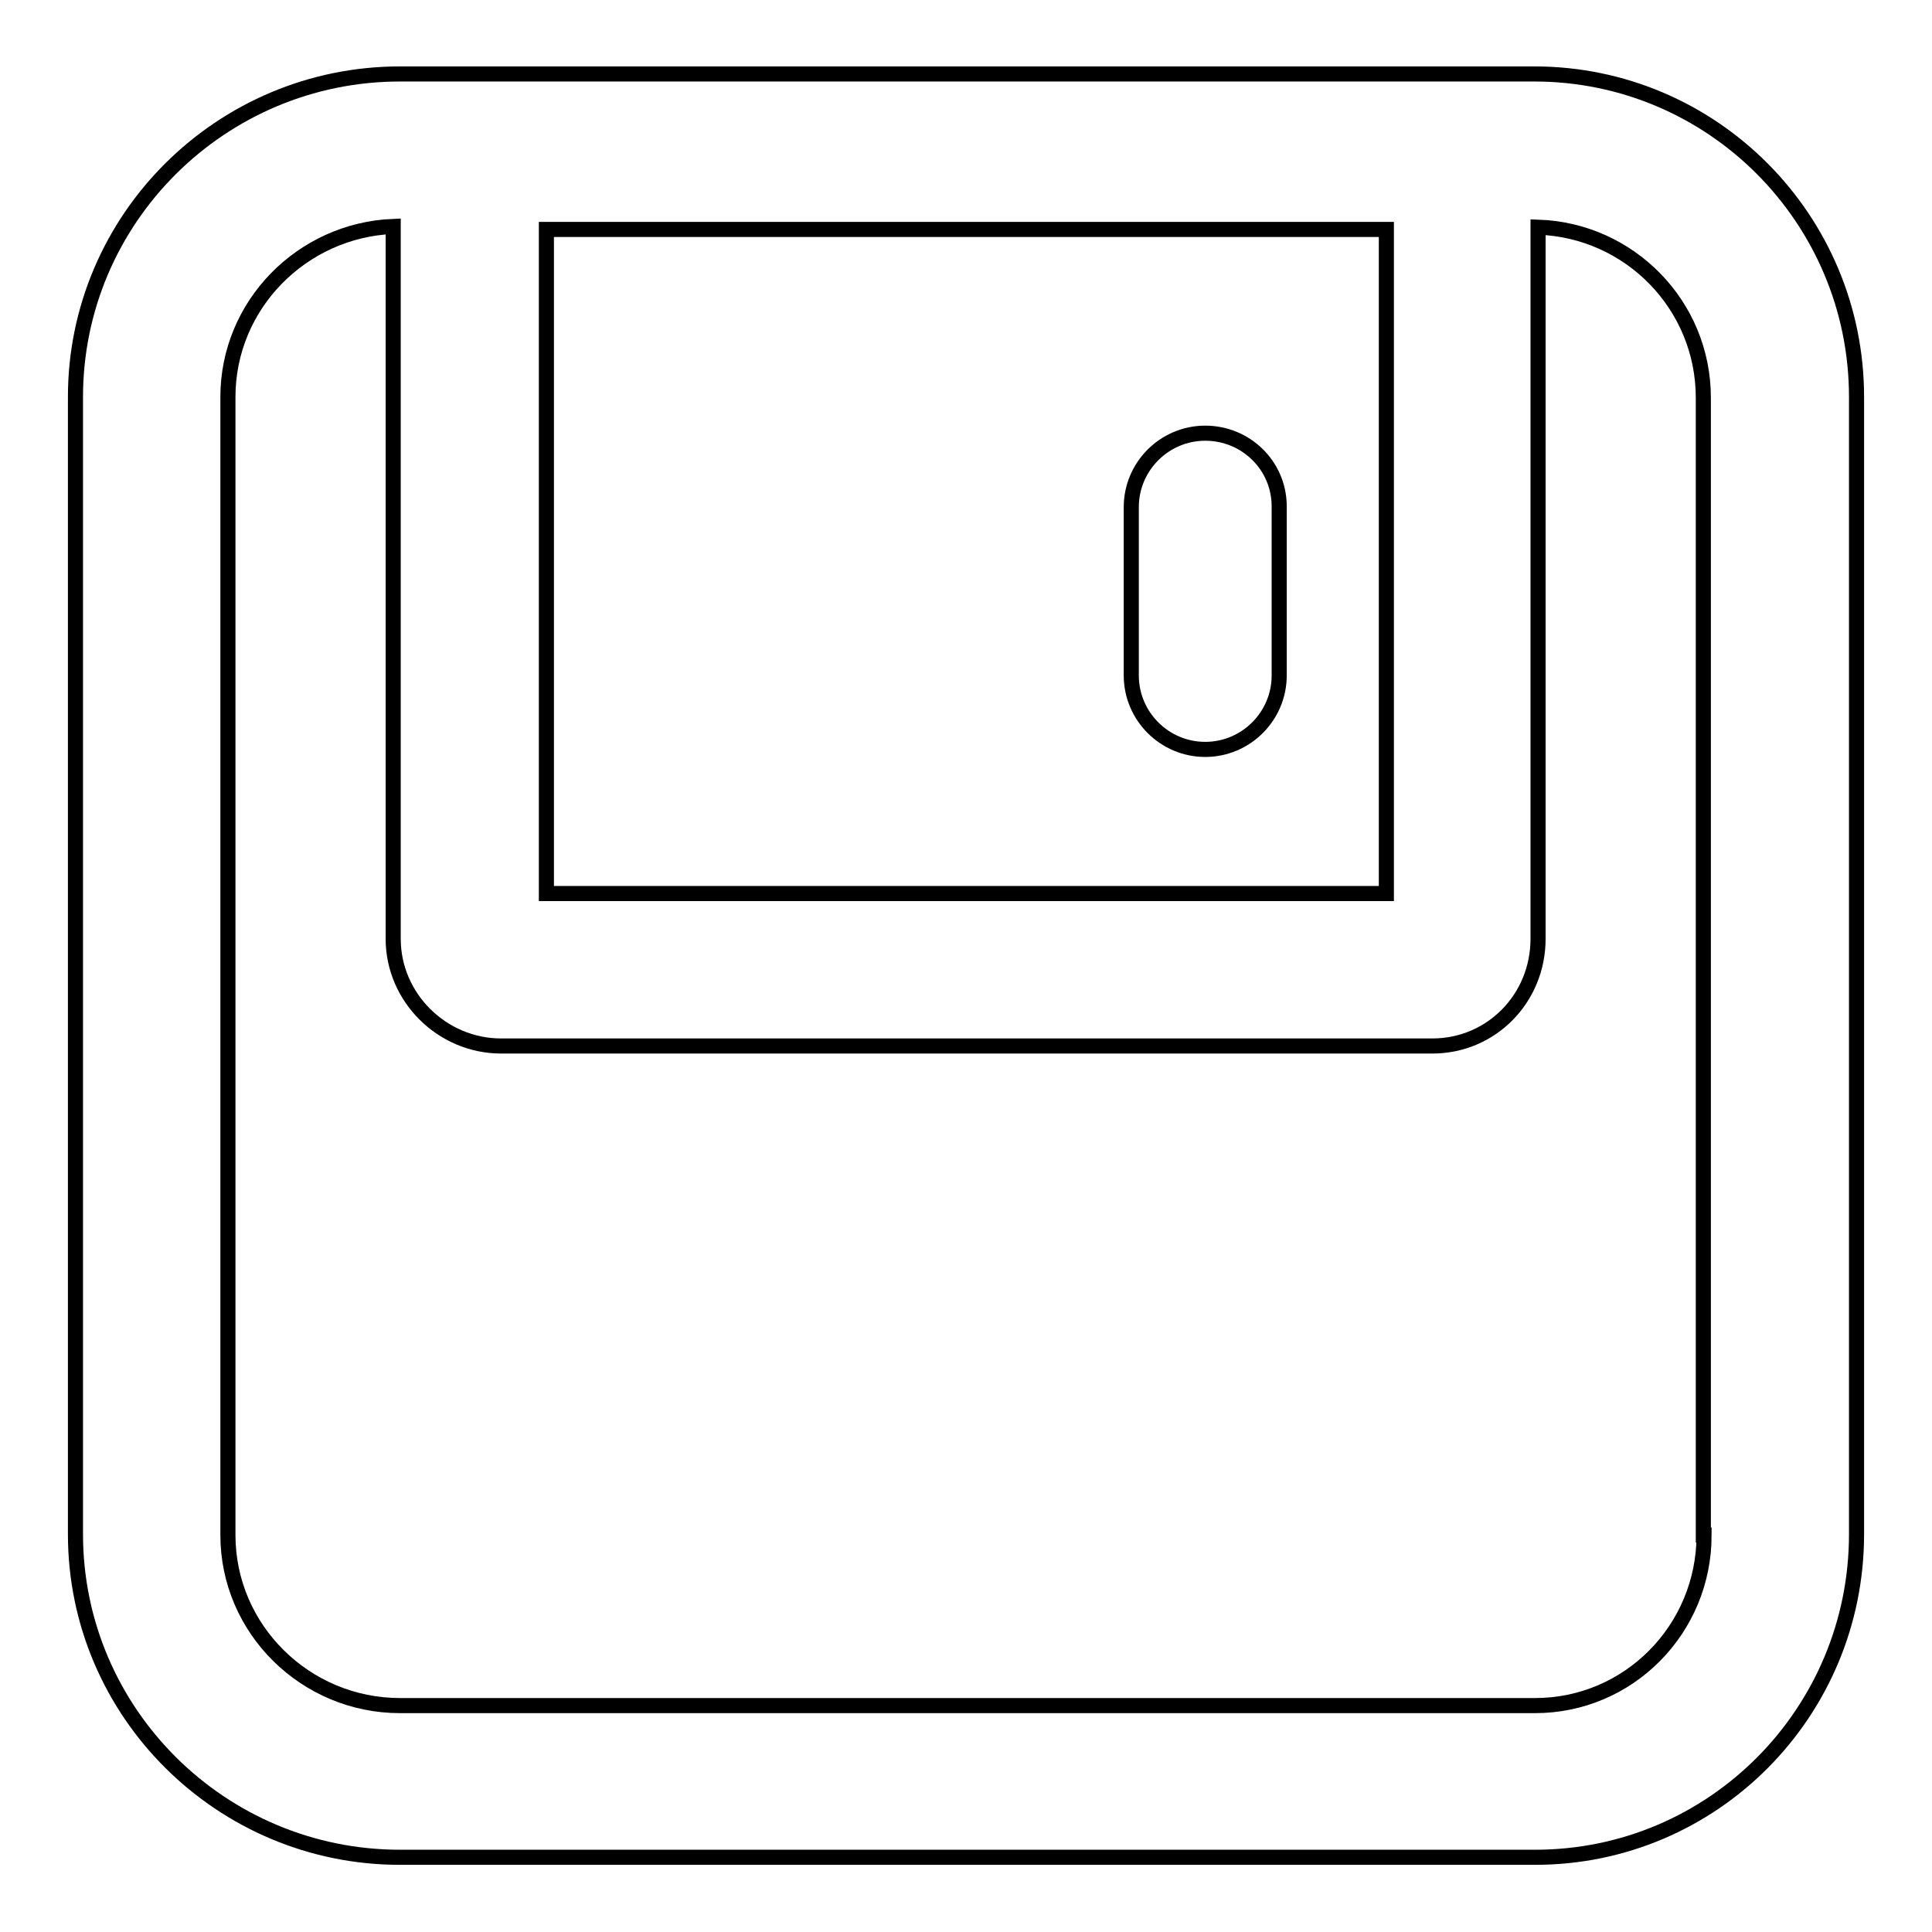
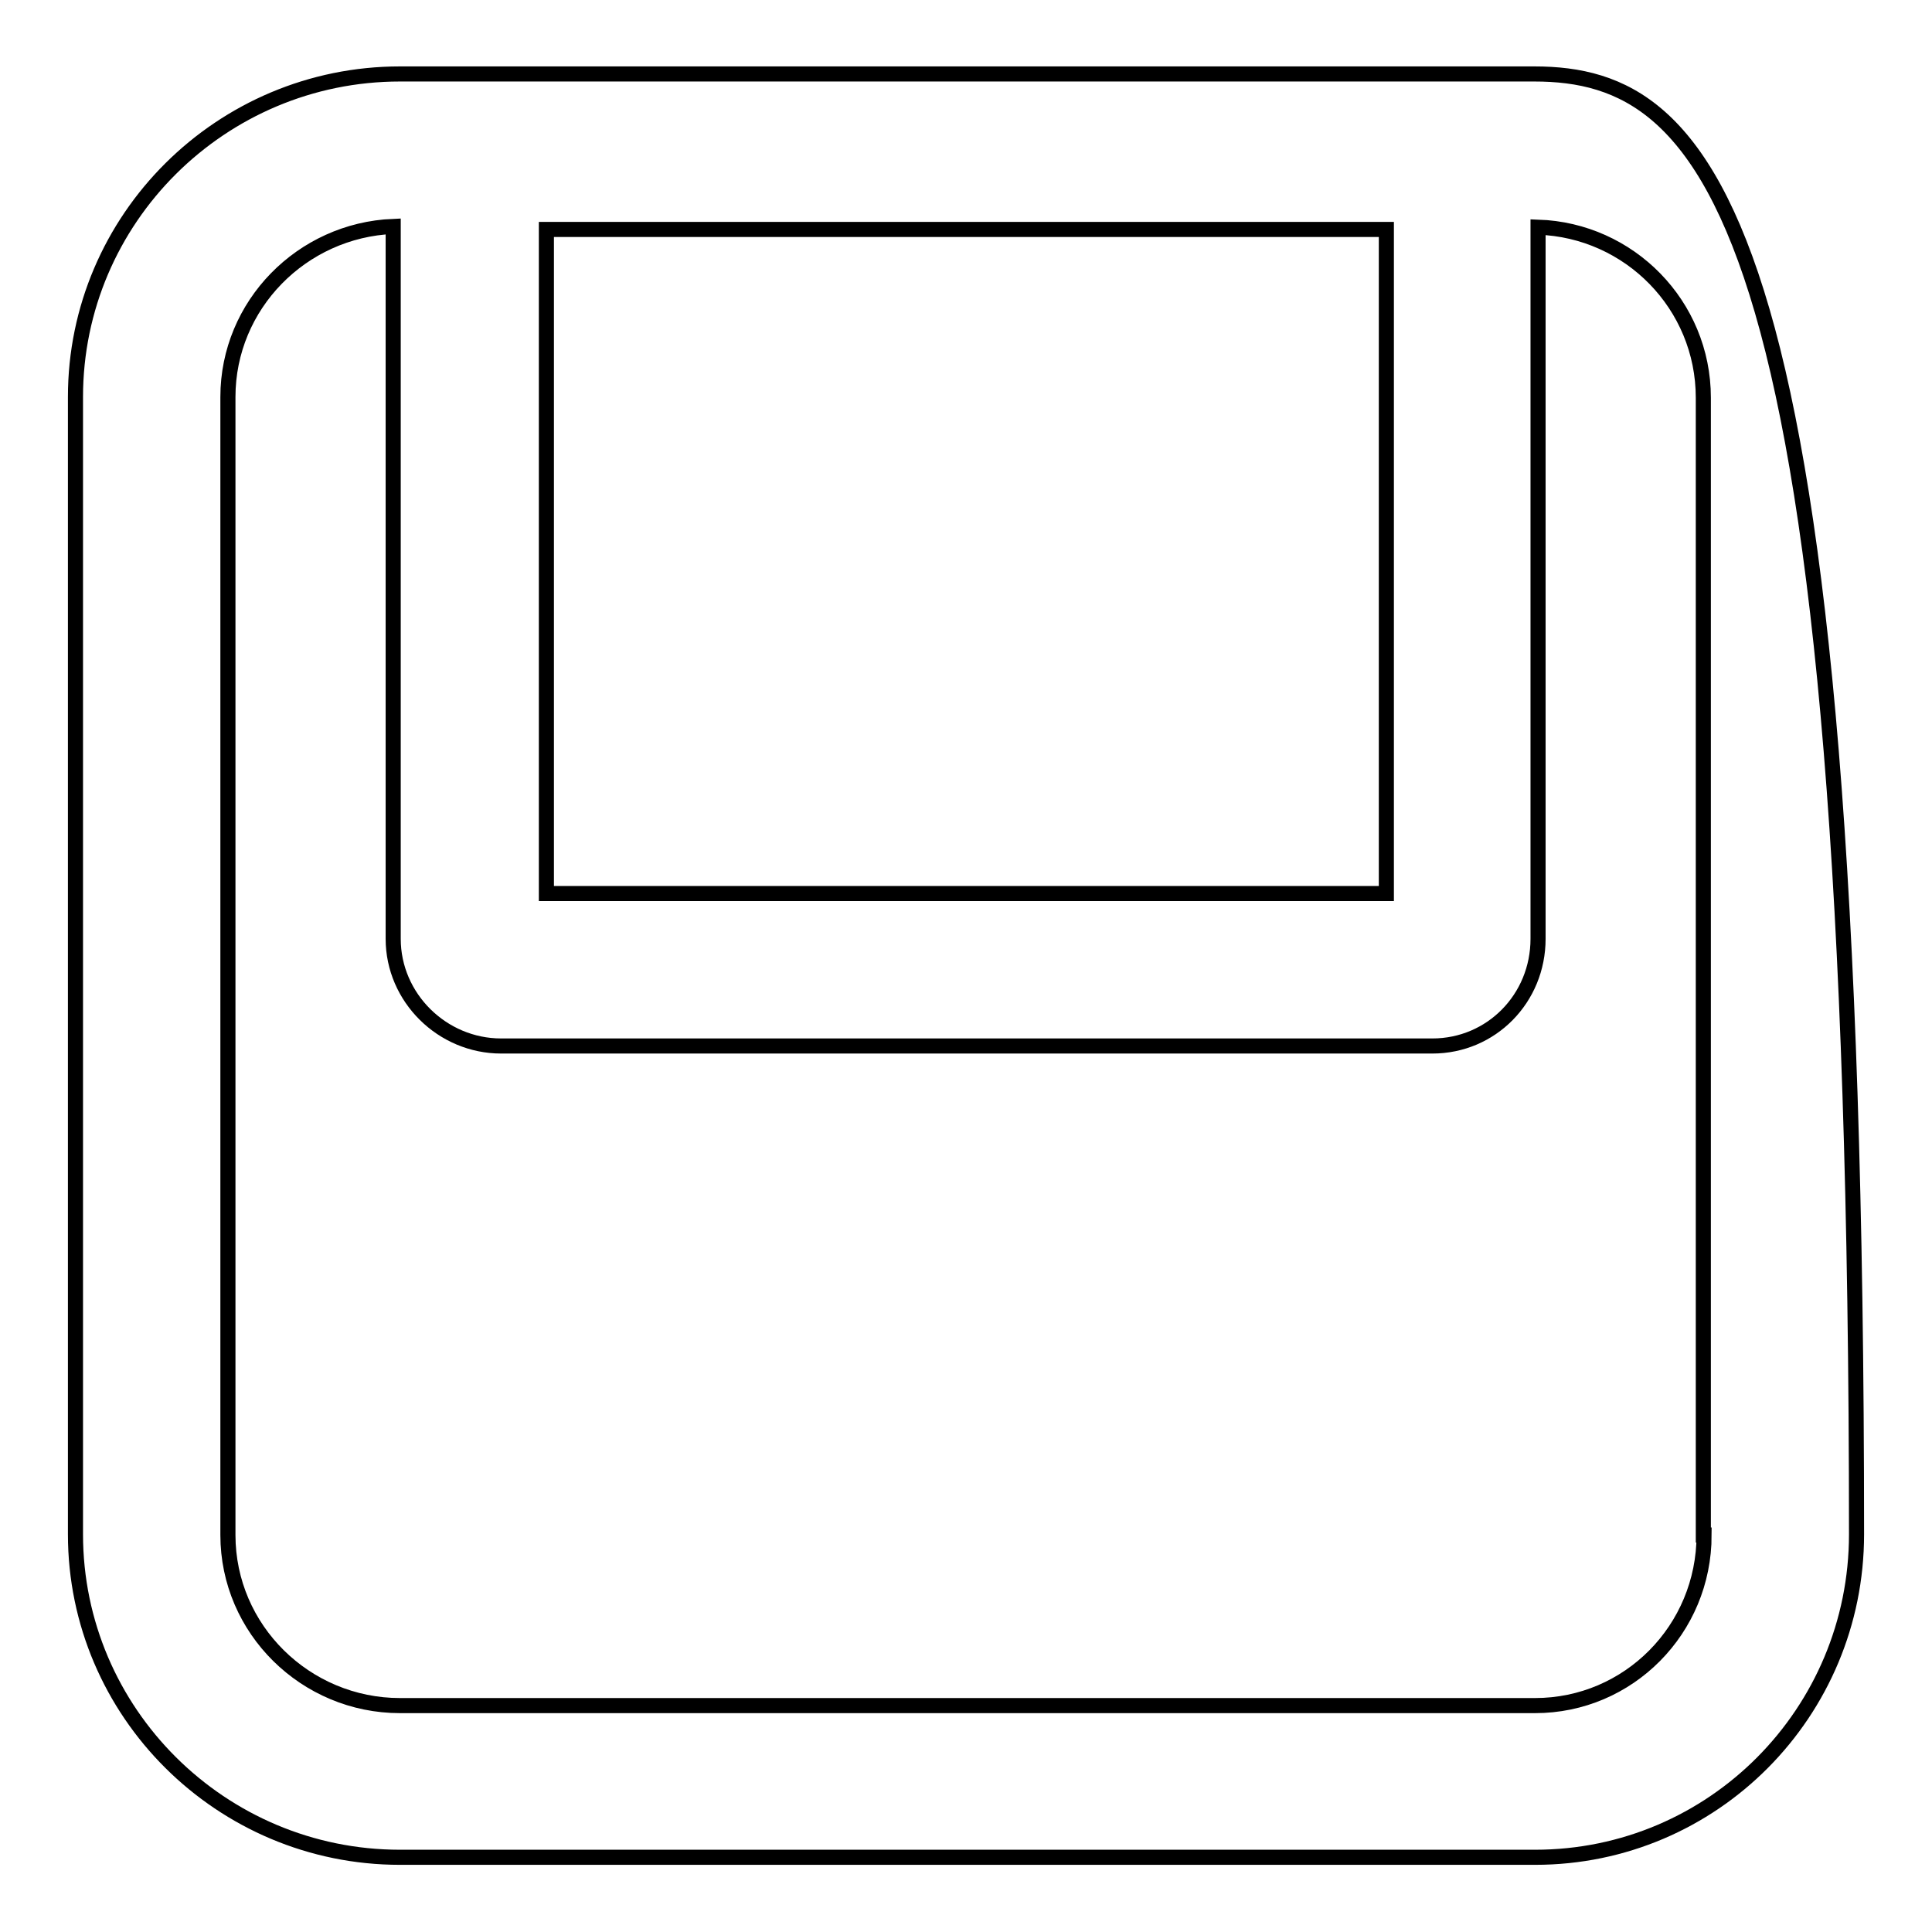
<svg xmlns="http://www.w3.org/2000/svg" version="1.1" x="0px" y="0px" viewBox="0 0 256 256" enable-background="new 0 0 256 256" xml:space="preserve">
  <g>
-     <path stroke-width="2" fill-opacity="0" stroke="#000000" d="M203.3,9.8H53C29.3,9.8,10,29,10,52.6v150.7c0,23.6,19.3,42.8,43,42.8h150.4c23.6,0,42.6-19.2,42.6-42.8 V52.6C246,29,226.9,9.8,203.3,9.8z M72.4,30.4h111.3v88H72.4V30.4z M225.8,203.4c0,12.5-10,22.6-22.4,22.6H53 c-12.5,0-22.8-10.1-22.8-22.6V52.6c0-12.2,9.8-22.1,21.9-22.6v94.4c0,7.8,6.5,14.2,14.3,14.2h123.4c7.8,0,14-6.3,14-14.2V30.1 c12.1,0.4,21.9,10.3,21.9,22.6V203.4z" />
-     <path stroke-width="2" fill-opacity="0" stroke="#000000" d="M159.7,57.4c-5.4,0-9.8,4.4-9.8,9.8v22.3c0,5.4,4.4,9.8,9.8,9.8s9.8-4.4,9.8-9.8V67.1 C169.5,61.7,165.1,57.4,159.7,57.4z" />
+     <path stroke-width="2" fill-opacity="0" stroke="#000000" d="M203.3,9.8H53C29.3,9.8,10,29,10,52.6v150.7c0,23.6,19.3,42.8,43,42.8h150.4c23.6,0,42.6-19.2,42.6-42.8 C246,29,226.9,9.8,203.3,9.8z M72.4,30.4h111.3v88H72.4V30.4z M225.8,203.4c0,12.5-10,22.6-22.4,22.6H53 c-12.5,0-22.8-10.1-22.8-22.6V52.6c0-12.2,9.8-22.1,21.9-22.6v94.4c0,7.8,6.5,14.2,14.3,14.2h123.4c7.8,0,14-6.3,14-14.2V30.1 c12.1,0.4,21.9,10.3,21.9,22.6V203.4z" />
  </g>
</svg>